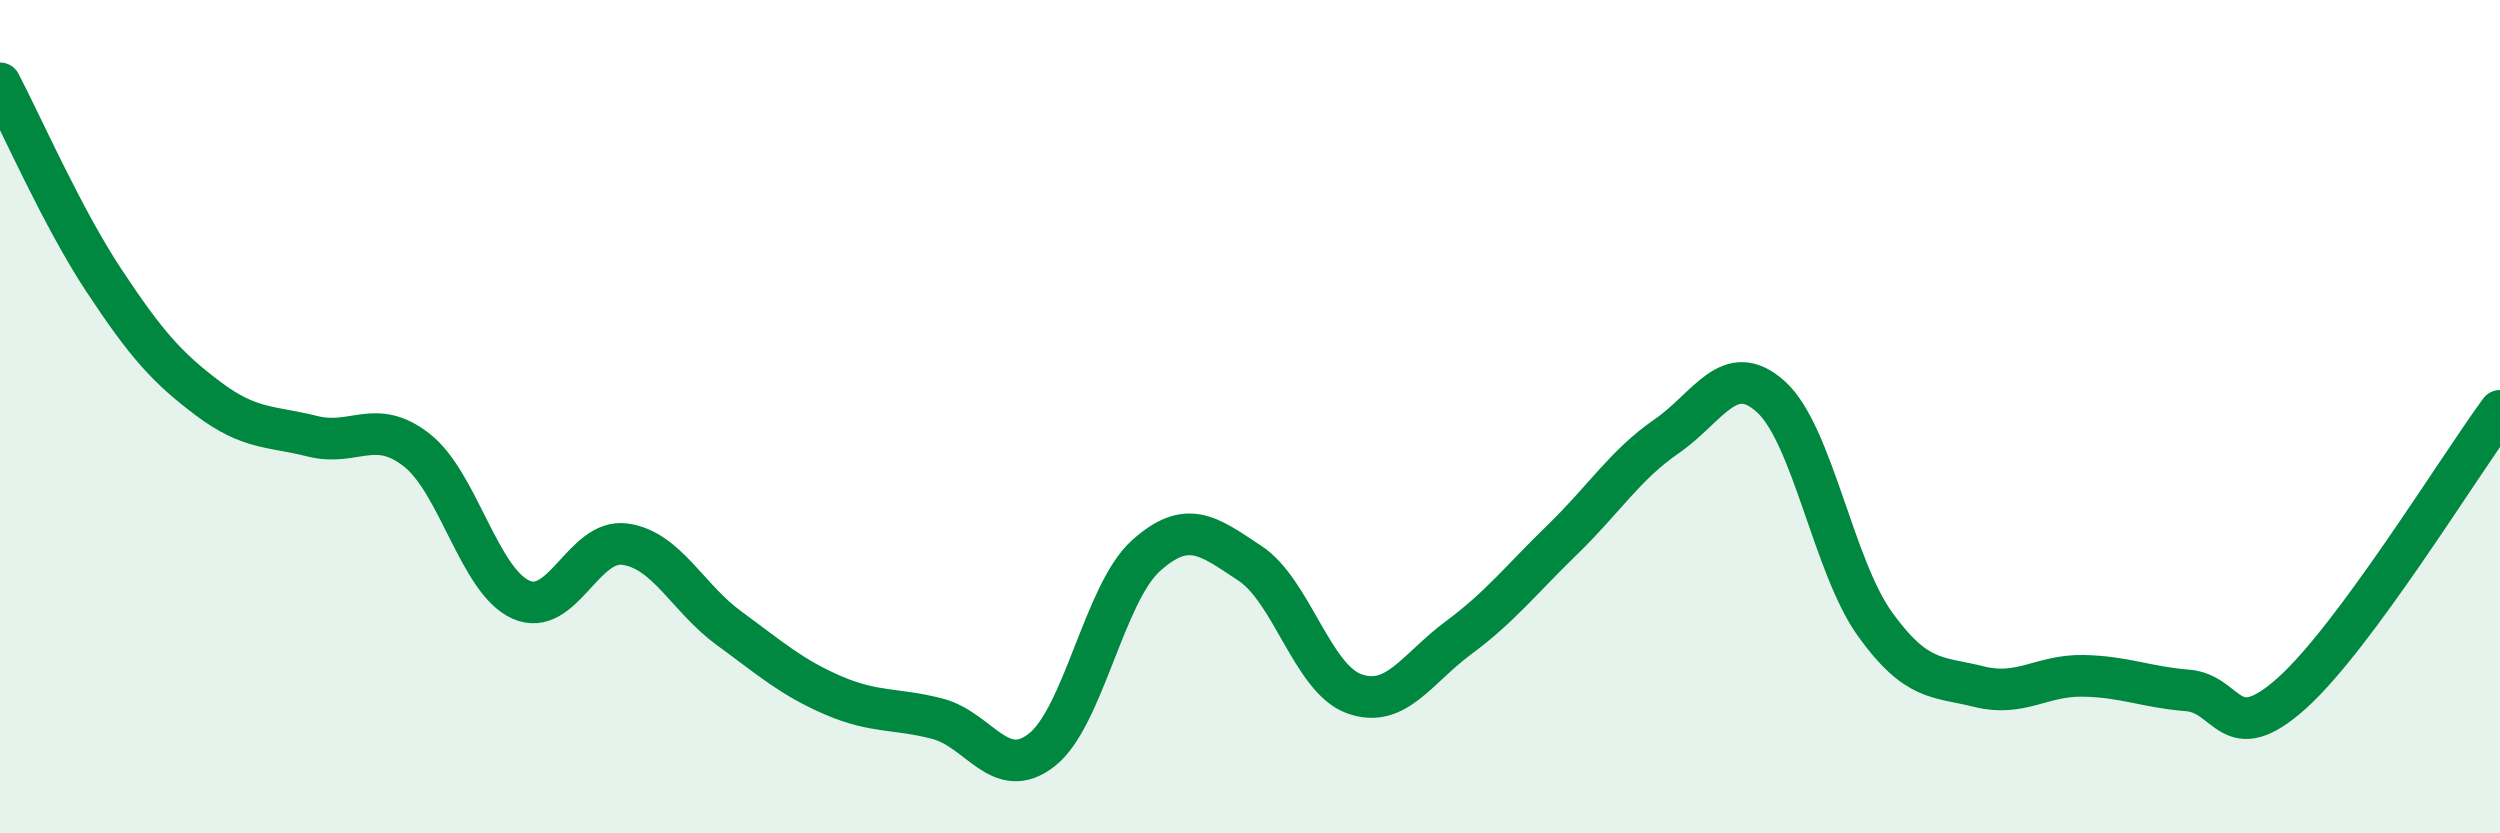
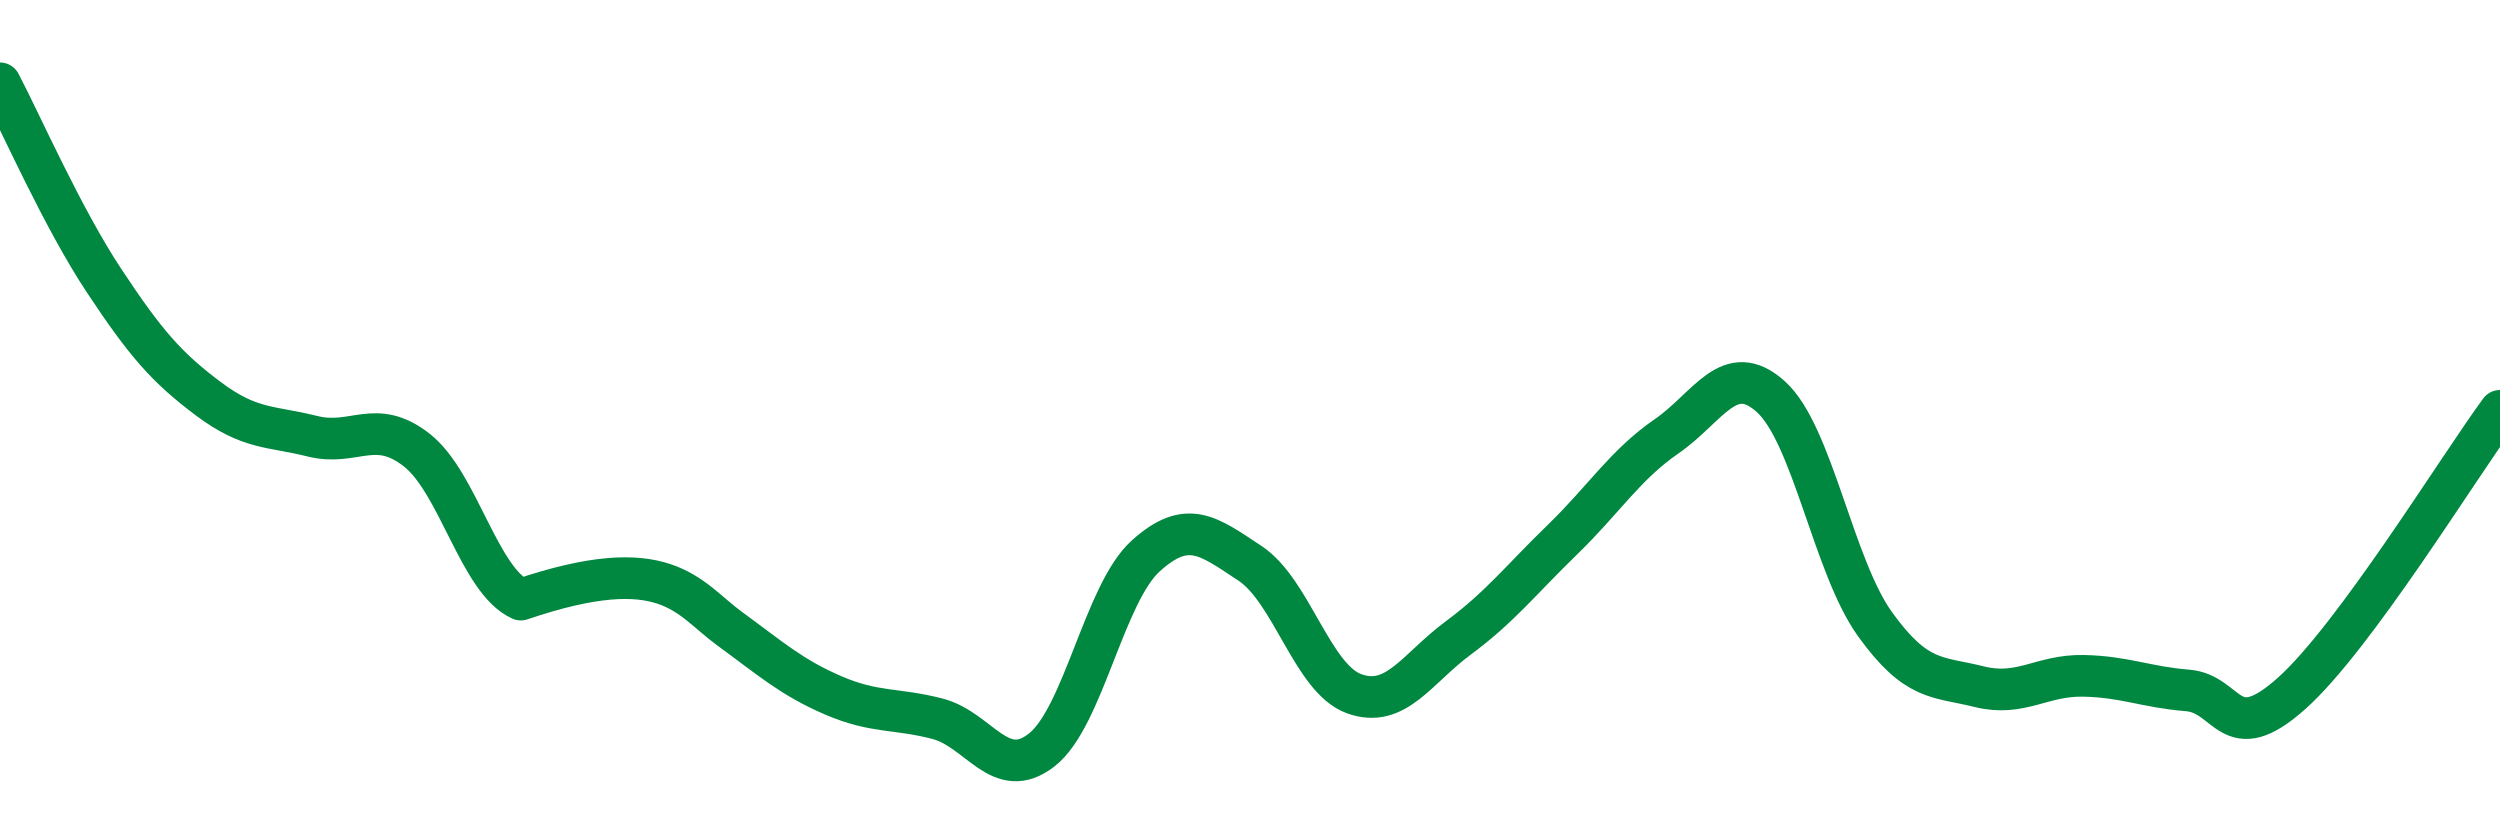
<svg xmlns="http://www.w3.org/2000/svg" width="60" height="20" viewBox="0 0 60 20">
-   <path d="M 0,2 C 0.5,2.95 1.5,5.23 2.5,6.74 C 3.5,8.25 4,8.82 5,9.57 C 6,10.32 6.5,10.22 7.5,10.47 C 8.5,10.72 9,10.02 10,10.8 C 11,11.58 11.5,13.94 12.5,14.39 C 13.5,14.84 14,12.92 15,13.06 C 16,13.2 16.5,14.35 17.5,15.08 C 18.5,15.81 19,16.26 20,16.69 C 21,17.12 21.5,16.99 22.5,17.25 C 23.5,17.51 24,18.78 25,18 C 26,17.22 26.5,14.24 27.5,13.34 C 28.5,12.44 29,12.86 30,13.52 C 31,14.18 31.5,16.29 32.5,16.65 C 33.5,17.01 34,16.05 35,15.31 C 36,14.57 36.5,13.92 37.5,12.95 C 38.5,11.98 39,11.16 40,10.47 C 41,9.78 41.5,8.62 42.5,9.52 C 43.5,10.42 44,13.59 45,14.98 C 46,16.37 46.5,16.23 47.5,16.48 C 48.5,16.73 49,16.2 50,16.22 C 51,16.24 51.5,16.49 52.5,16.57 C 53.5,16.65 53.5,17.98 55,16.64 C 56.5,15.3 59,11.22 60,9.86L60 20L0 20Z" fill="#008740" opacity="0.1" stroke-linecap="round" stroke-linejoin="round" />
-   <path d="M 0,2 C 0.5,2.95 1.5,5.23 2.5,6.74 C 3.5,8.25 4,8.82 5,9.57 C 6,10.32 6.5,10.22 7.5,10.47 C 8.5,10.72 9,10.02 10,10.8 C 11,11.58 11.5,13.94 12.5,14.39 C 13.5,14.84 14,12.92 15,13.06 C 16,13.2 16.5,14.35 17.5,15.08 C 18.5,15.81 19,16.26 20,16.69 C 21,17.12 21.5,16.99 22.5,17.25 C 23.5,17.51 24,18.78 25,18 C 26,17.22 26.5,14.24 27.5,13.34 C 28.5,12.44 29,12.86 30,13.52 C 31,14.18 31.5,16.29 32.5,16.65 C 33.5,17.01 34,16.05 35,15.31 C 36,14.57 36.5,13.92 37.5,12.95 C 38.5,11.98 39,11.16 40,10.47 C 41,9.78 41.5,8.62 42.5,9.52 C 43.5,10.42 44,13.59 45,14.98 C 46,16.37 46.5,16.23 47.5,16.48 C 48.5,16.73 49,16.2 50,16.22 C 51,16.24 51.5,16.49 52.5,16.57 C 53.5,16.65 53.5,17.98 55,16.64 C 56.5,15.3 59,11.22 60,9.86" stroke="#008740" stroke-width="1" fill="none" stroke-linecap="round" stroke-linejoin="round" />
+   <path d="M 0,2 C 0.5,2.95 1.5,5.23 2.5,6.74 C 3.5,8.25 4,8.82 5,9.57 C 6,10.32 6.5,10.22 7.5,10.47 C 8.5,10.72 9,10.02 10,10.8 C 11,11.58 11.5,13.94 12.5,14.39 C 16,13.2 16.5,14.35 17.5,15.08 C 18.5,15.81 19,16.26 20,16.69 C 21,17.12 21.5,16.99 22.5,17.25 C 23.5,17.51 24,18.78 25,18 C 26,17.22 26.5,14.24 27.5,13.34 C 28.5,12.44 29,12.86 30,13.52 C 31,14.18 31.5,16.29 32.5,16.65 C 33.5,17.01 34,16.05 35,15.31 C 36,14.57 36.5,13.92 37.5,12.95 C 38.5,11.98 39,11.16 40,10.47 C 41,9.78 41.5,8.62 42.5,9.52 C 43.5,10.42 44,13.59 45,14.98 C 46,16.37 46.5,16.23 47.5,16.48 C 48.5,16.73 49,16.2 50,16.22 C 51,16.24 51.5,16.49 52.5,16.57 C 53.5,16.65 53.5,17.98 55,16.64 C 56.5,15.3 59,11.22 60,9.86" stroke="#008740" stroke-width="1" fill="none" stroke-linecap="round" stroke-linejoin="round" />
</svg>